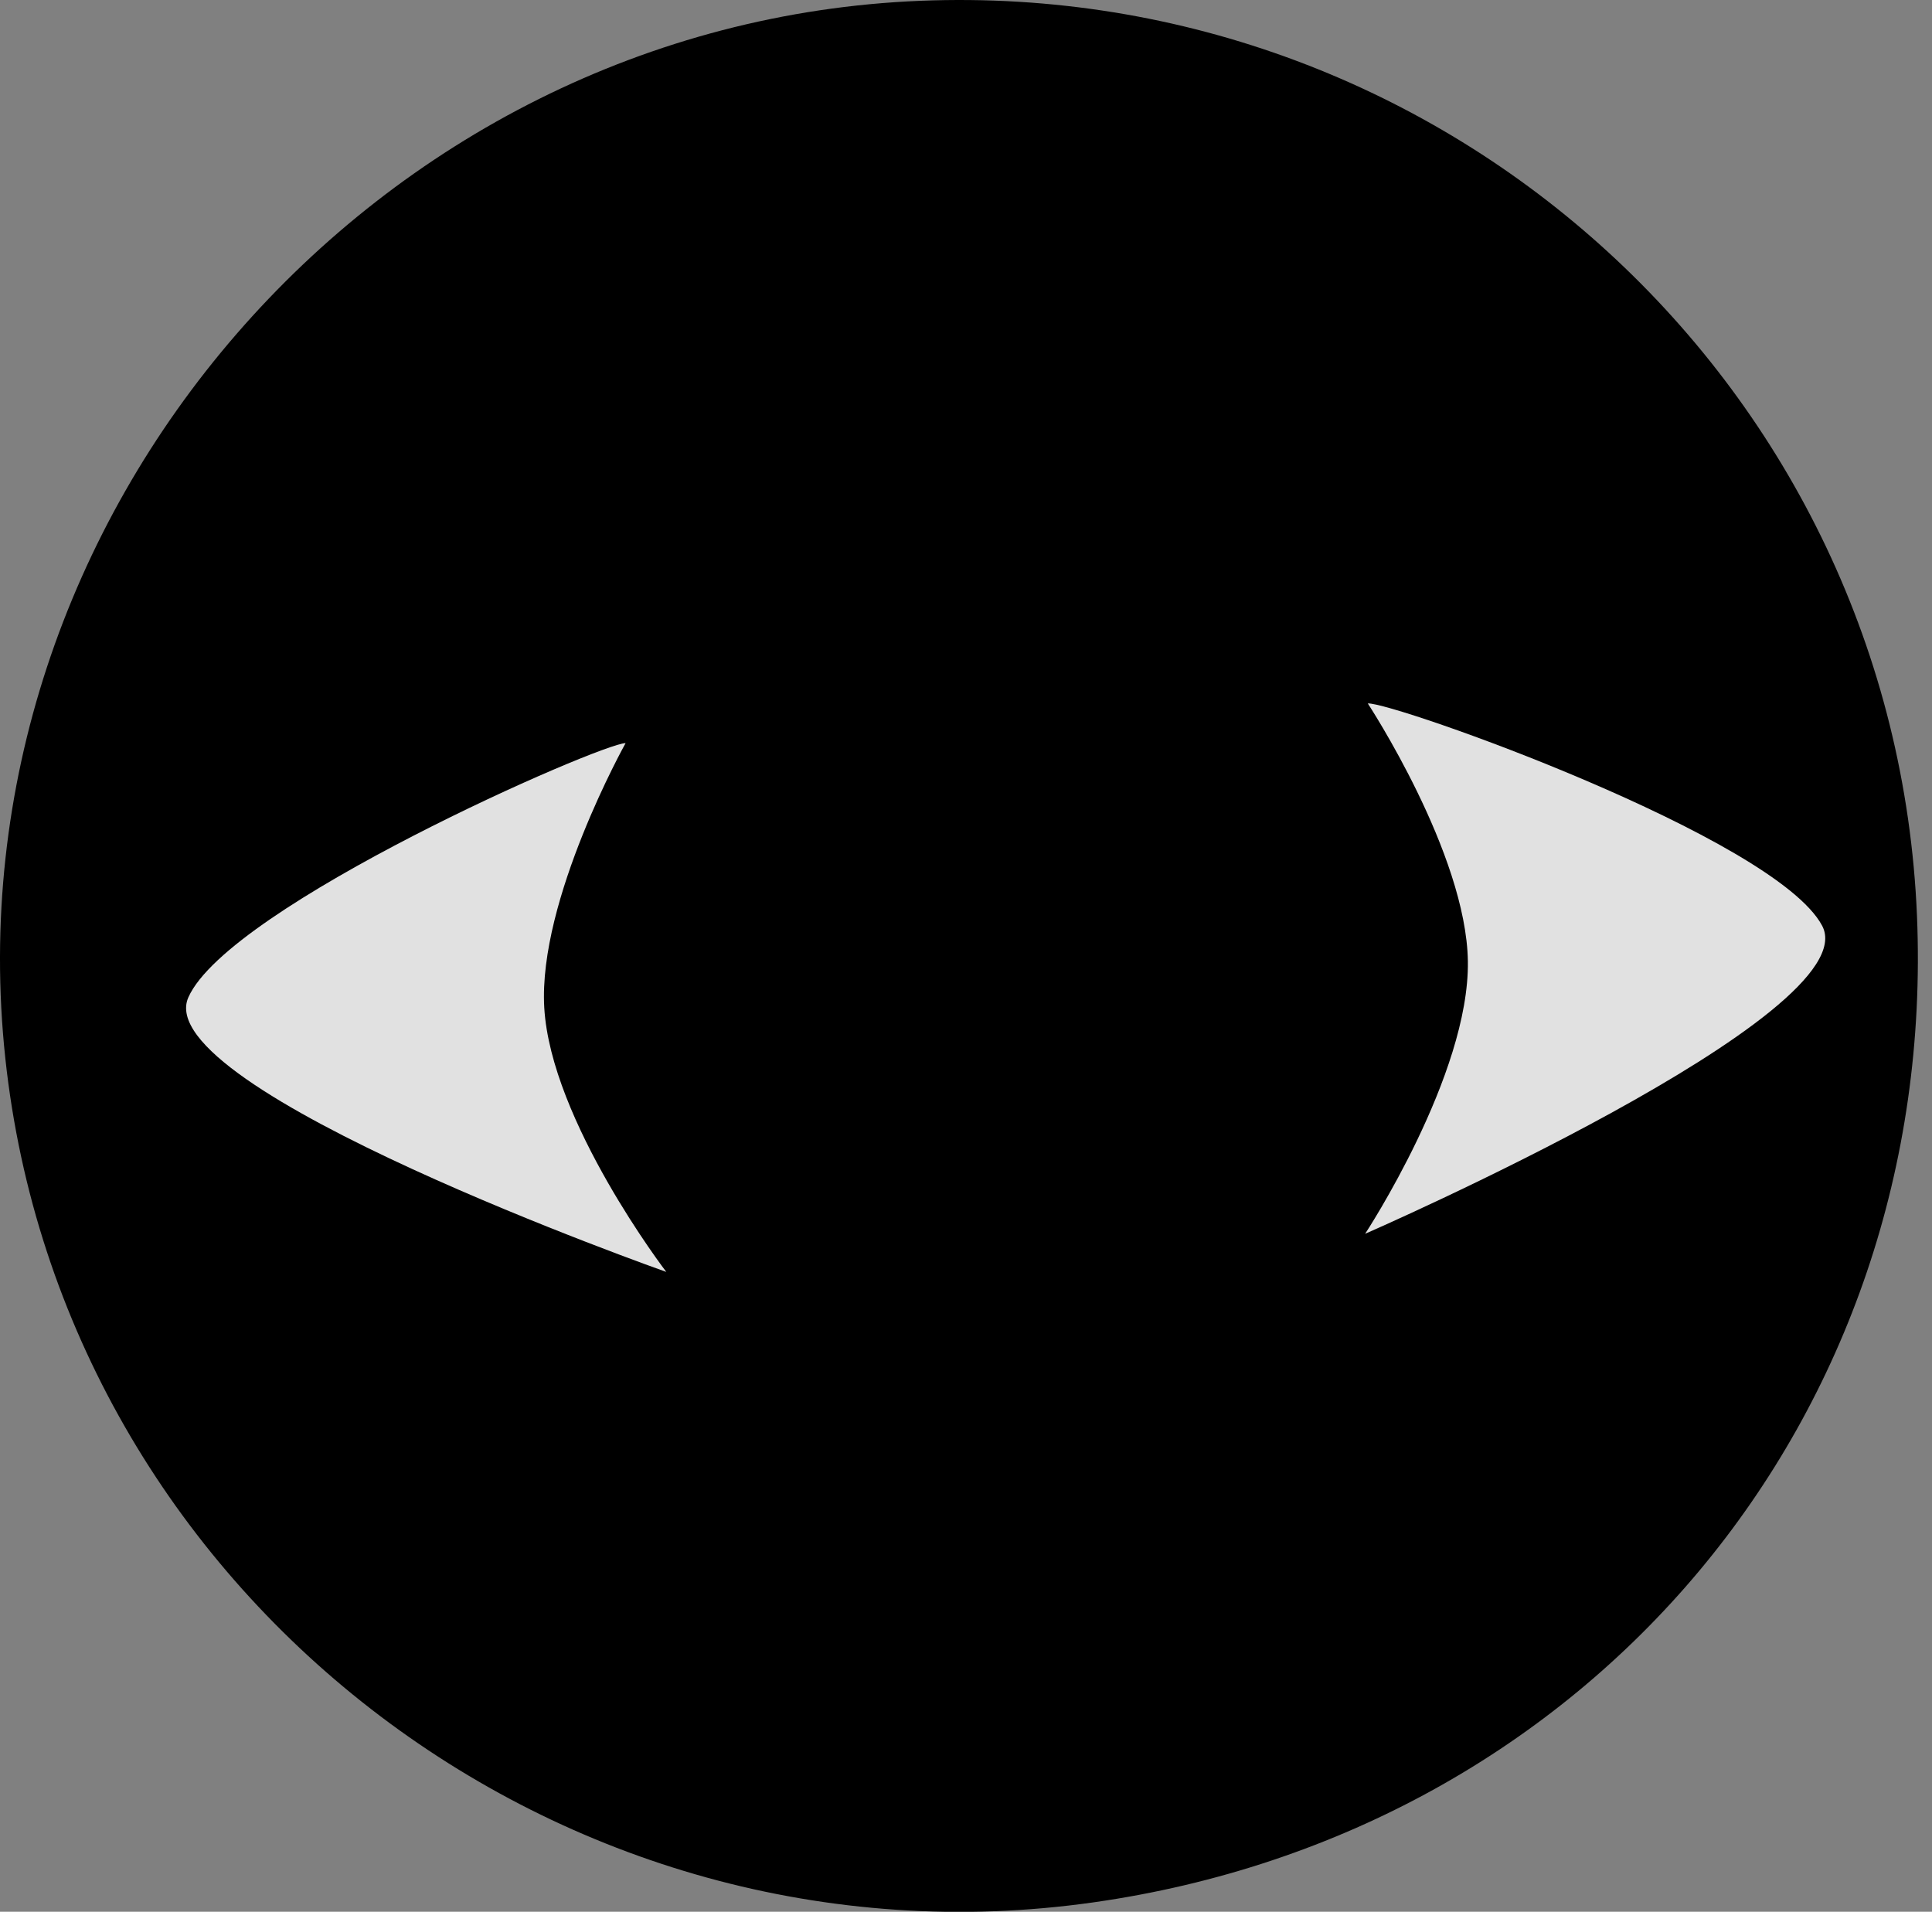
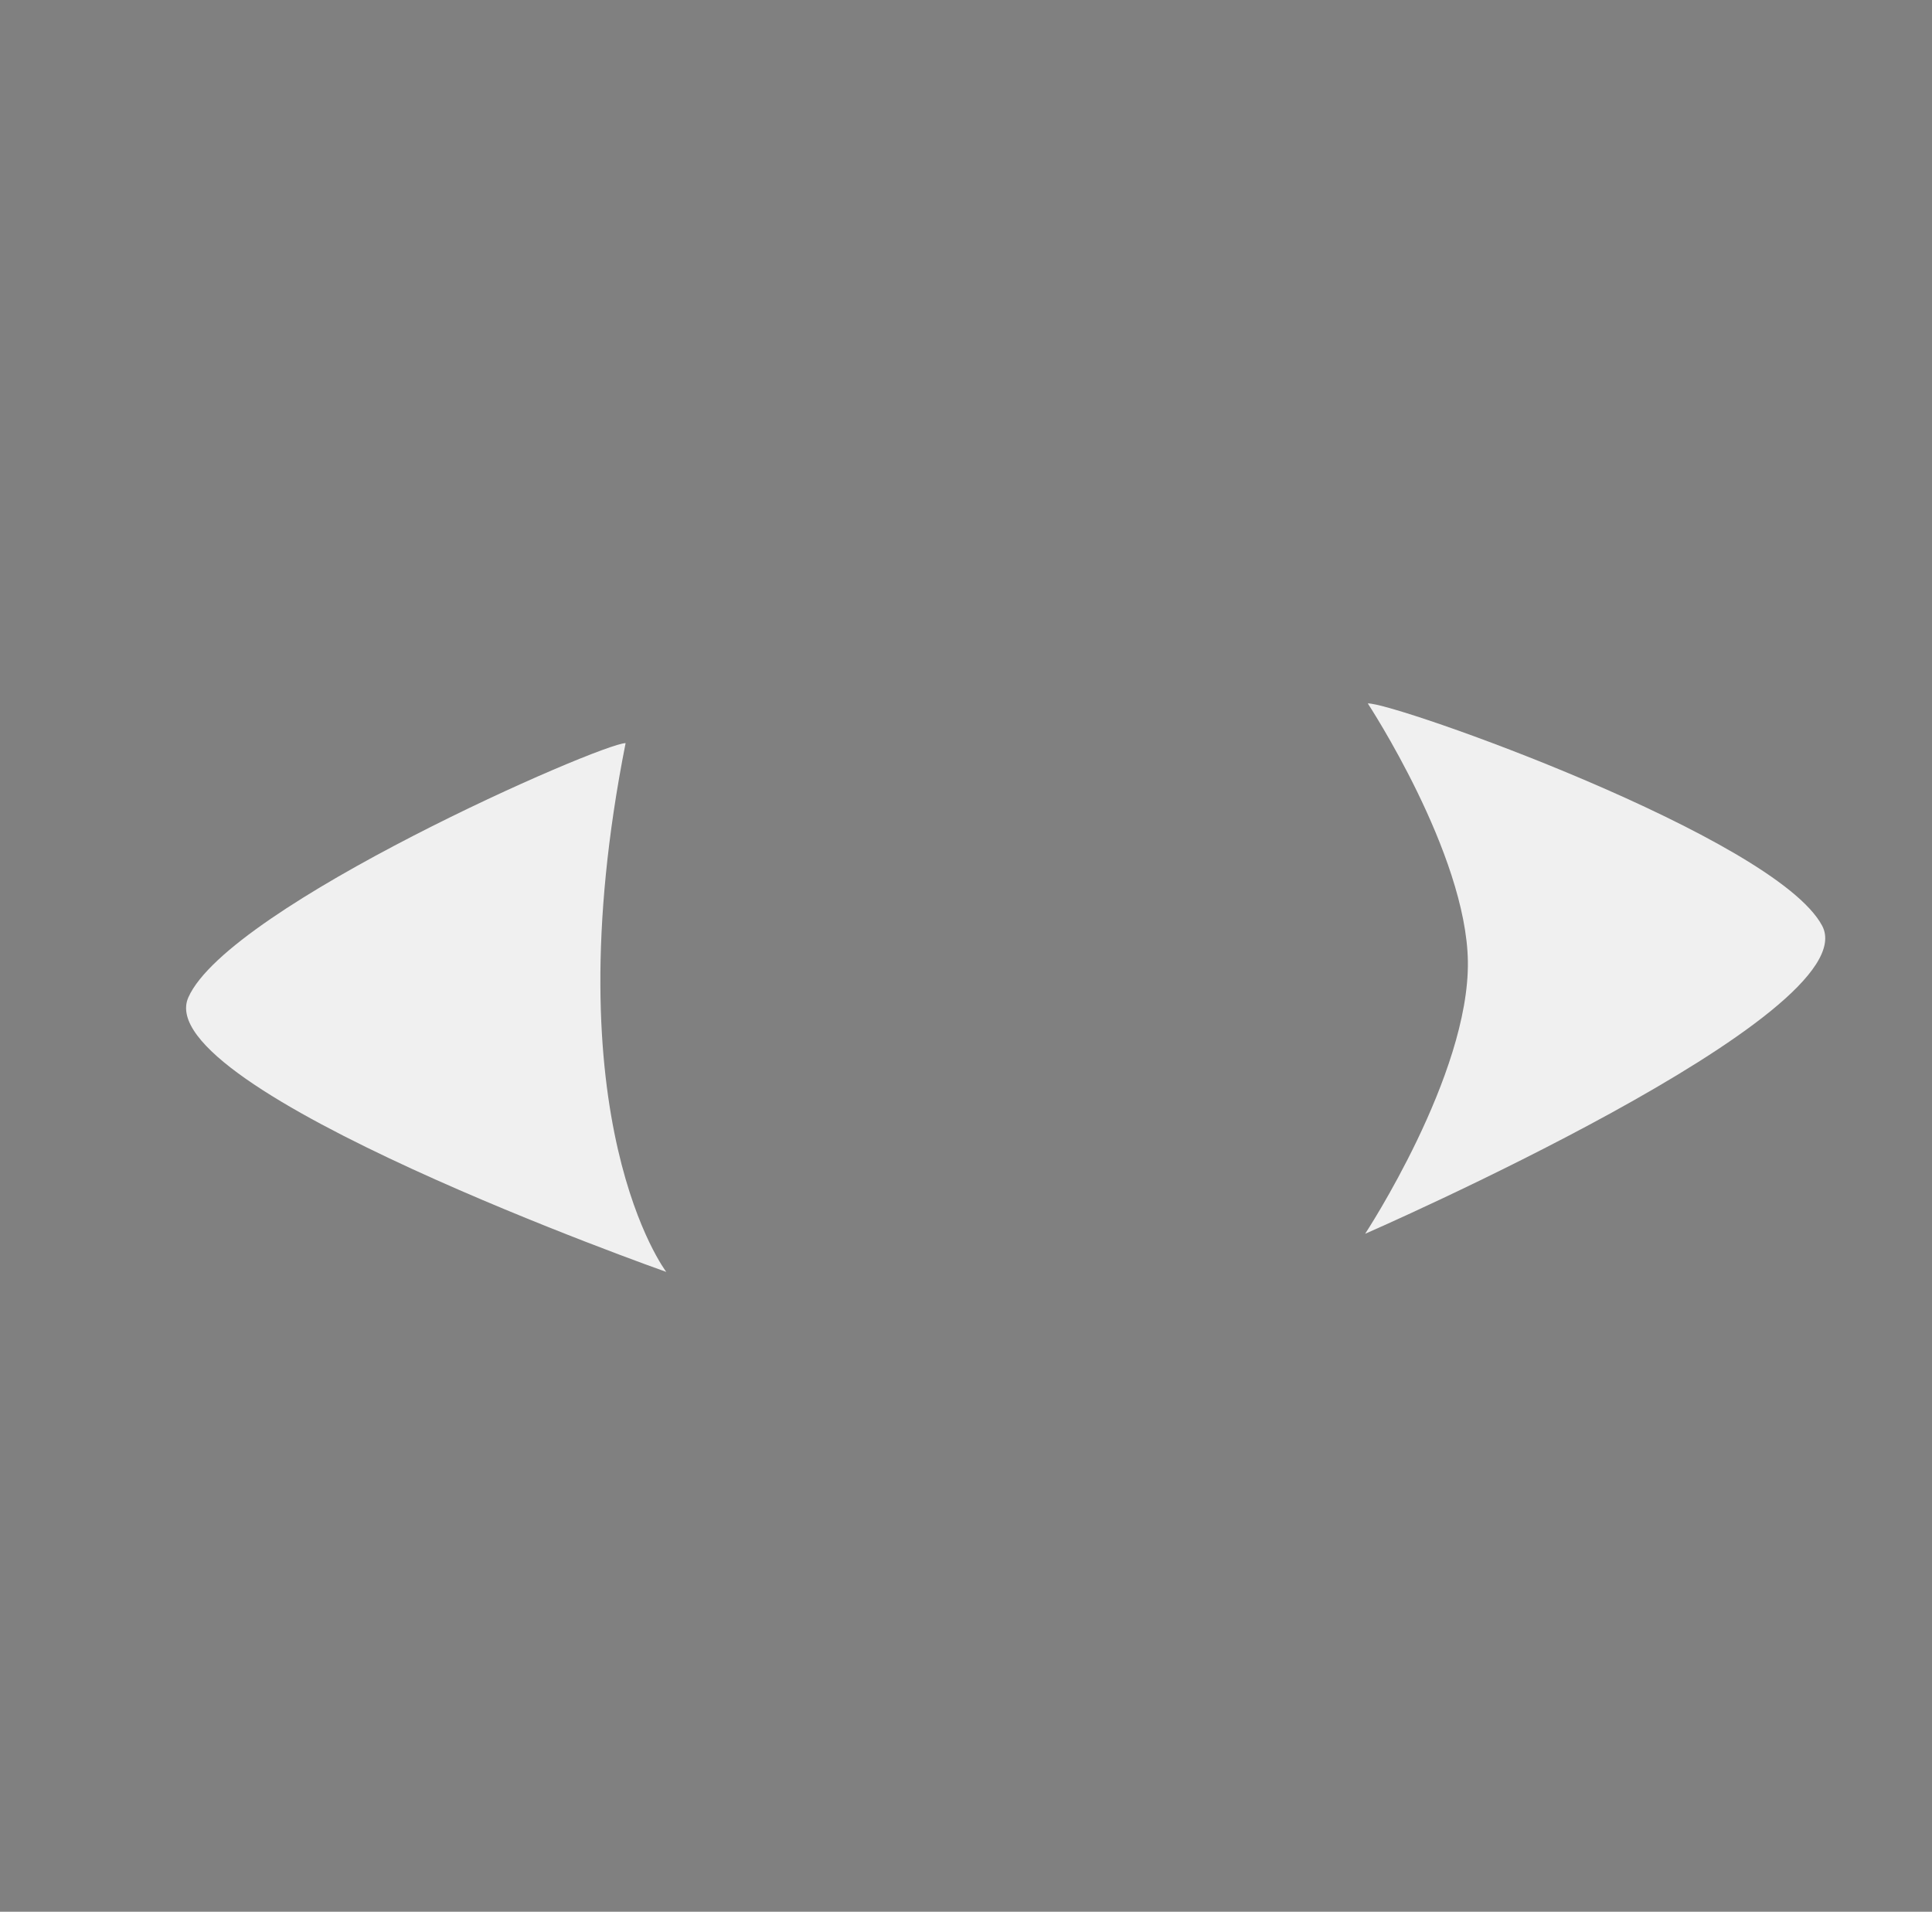
<svg xmlns="http://www.w3.org/2000/svg" width="95" height="94" viewBox="0 0 95 94" fill="none">
  <rect x="0" y="0" width="95" height="94" fill="#808080" stroke="none" />
-   <path d="M45.262 0.039C18.429 1.119 -2.607 25.337 0.262 52.039C3.087 78.33 27.583 97.254 53.762 93.539C78.193 90.072 95.286 69.694 94.262 45.039C93.184 19.081 71.222 -1.006 45.262 0.039Z" fill="black" />
-   <path d="M9.262 49.039C11.262 44.539 29.562 36.539 30.762 36.539C30.762 36.539 26.459 44.236 26.762 49.539C27.082 55.121 32.762 62.539 32.762 62.539C32.762 62.539 7.263 53.539 9.262 49.039Z" fill="white" fill-opacity="0.88" />
+   <path d="M9.262 49.039C11.262 44.539 29.562 36.539 30.762 36.539C27.082 55.121 32.762 62.539 32.762 62.539C32.762 62.539 7.263 53.539 9.262 49.039Z" fill="white" fill-opacity="0.88" />
  <path d="M89.597 45.515C87.28 41.17 68.454 34.502 67.257 34.588C67.257 34.588 72.101 41.957 72.178 47.268C72.26 52.859 67.126 60.665 67.126 60.665C67.126 60.665 91.915 49.86 89.597 45.515Z" fill="white" fill-opacity="0.88" />
</svg>